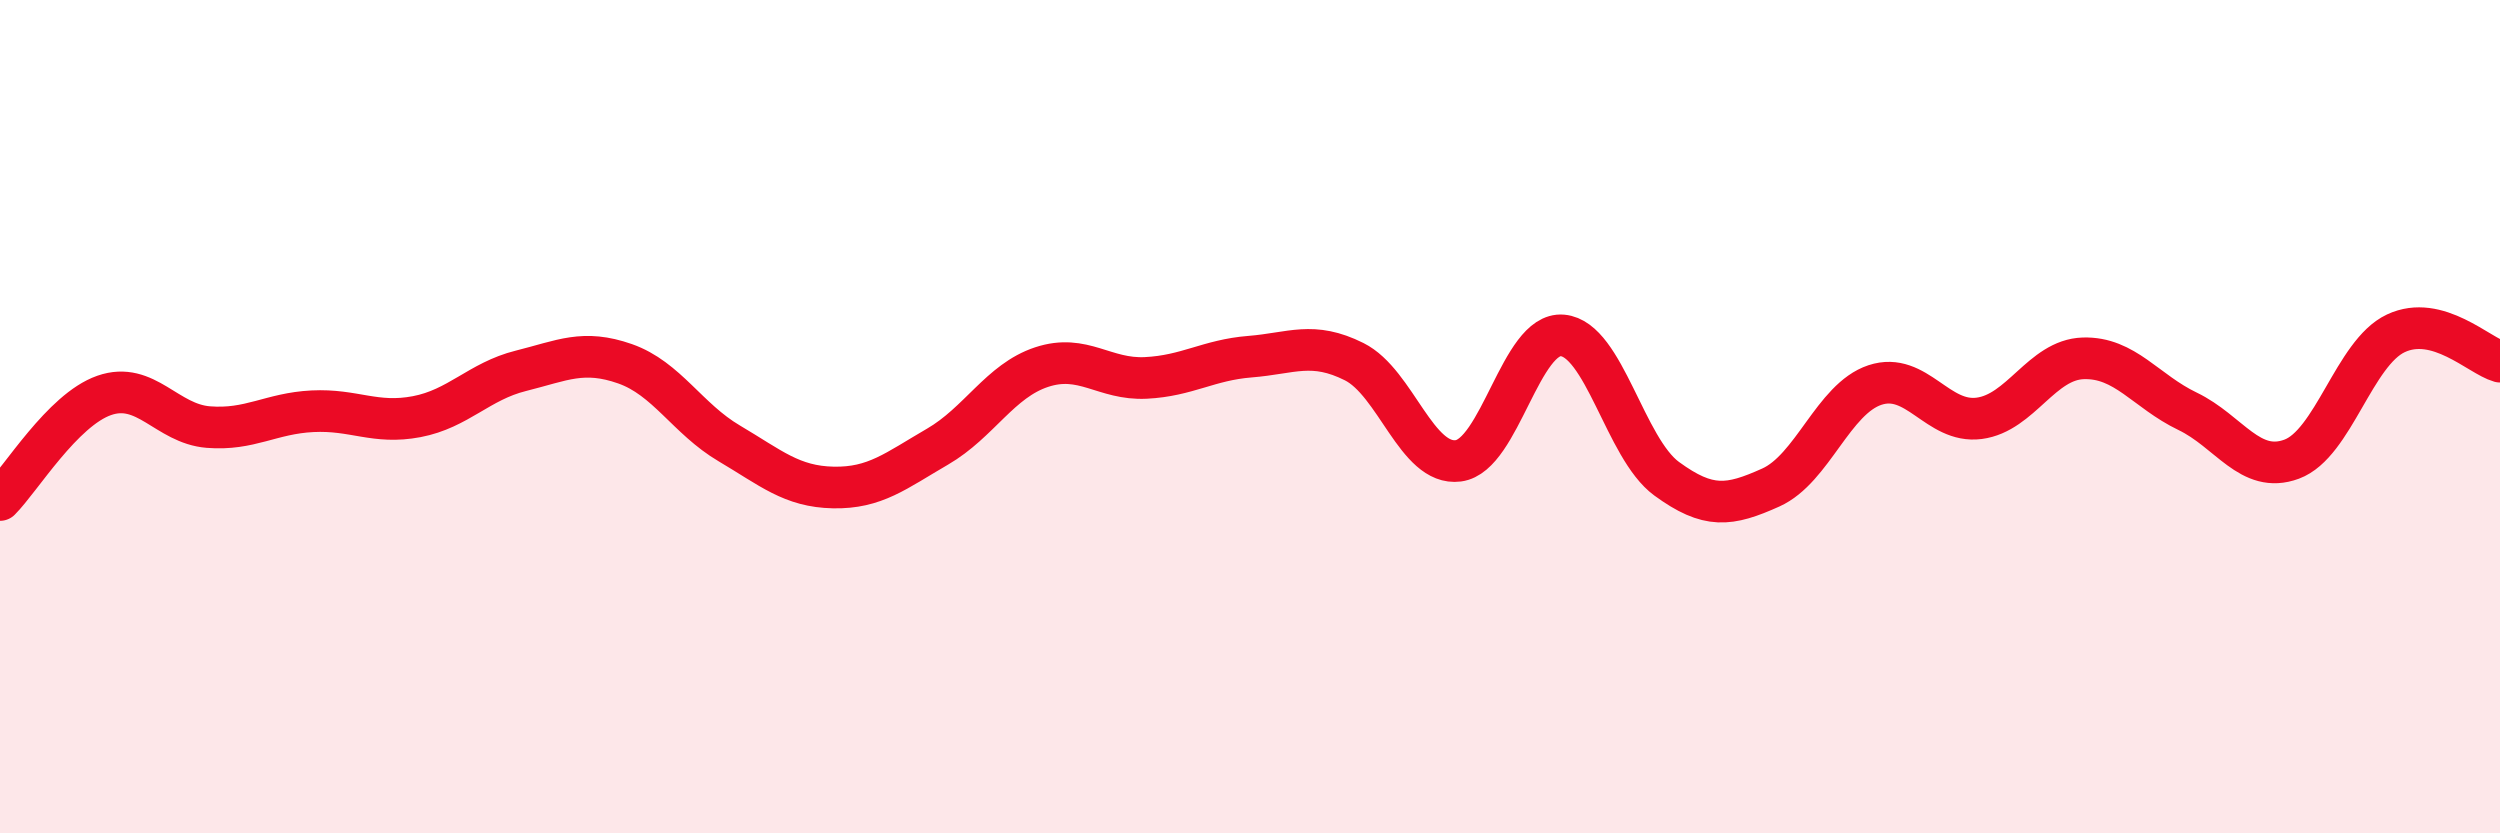
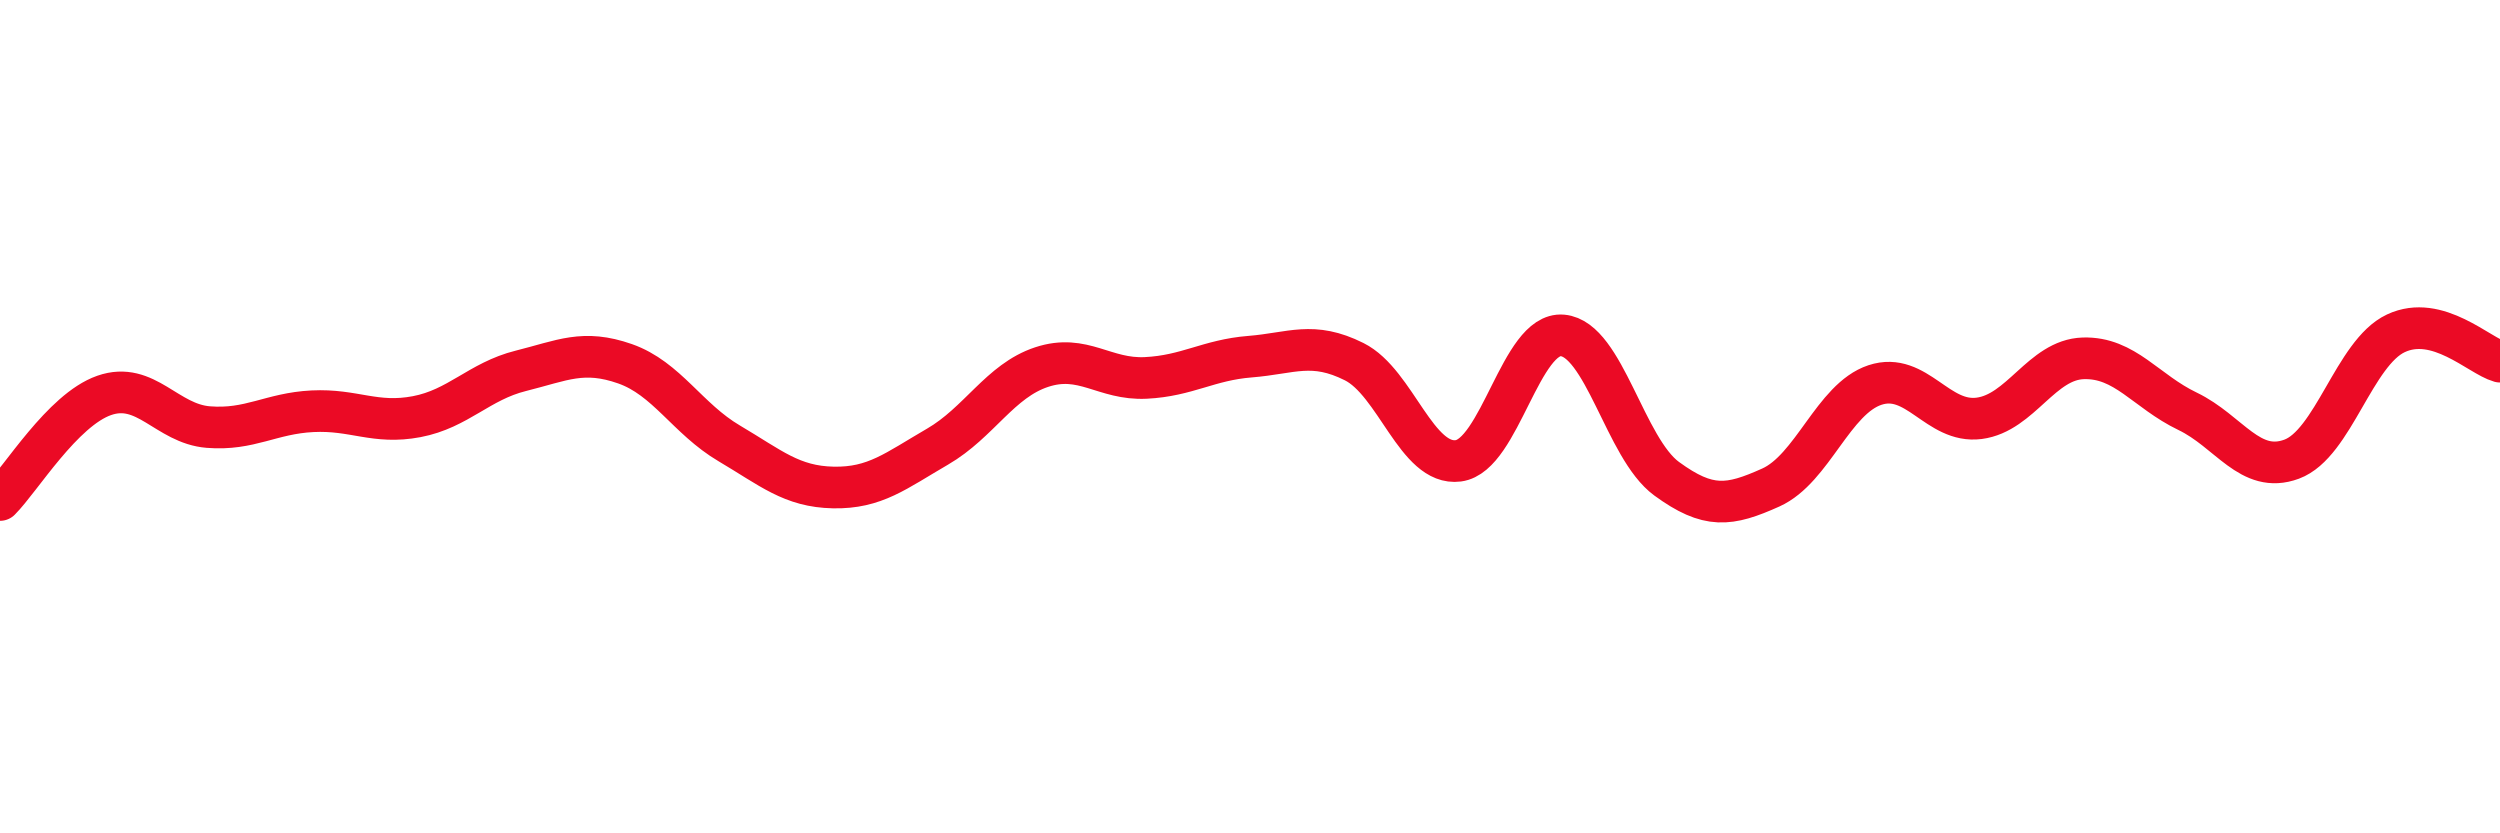
<svg xmlns="http://www.w3.org/2000/svg" width="60" height="20" viewBox="0 0 60 20">
-   <path d="M 0,12 C 0.5,11.5 1.5,9.84 2.5,9.49 C 3.5,9.14 4,10.17 5,10.25 C 6,10.33 6.5,9.92 7.5,9.87 C 8.5,9.82 9,10.19 10,10 C 11,9.81 11.5,9.15 12.5,8.9 C 13.5,8.65 14,8.38 15,8.73 C 16,9.08 16.5,10.05 17.5,10.64 C 18.5,11.23 19,11.68 20,11.7 C 21,11.72 21.5,11.3 22.5,10.72 C 23.5,10.14 24,9.14 25,8.81 C 26,8.48 26.5,9.12 27.5,9.07 C 28.5,9.02 29,8.64 30,8.56 C 31,8.48 31.5,8.18 32.5,8.68 C 33.5,9.18 34,11.19 35,11.06 C 36,10.93 36.5,7.96 37.5,8.05 C 38.5,8.14 39,10.76 40,11.49 C 41,12.22 41.5,12.15 42.5,11.7 C 43.5,11.25 44,9.57 45,9.24 C 46,8.91 46.5,10.17 47.5,10.04 C 48.5,9.91 49,8.63 50,8.6 C 51,8.57 51.5,9.39 52.5,9.87 C 53.5,10.35 54,11.39 55,11.02 C 56,10.65 56.5,8.47 57.5,8 C 58.5,7.53 59.5,8.54 60,8.68L60 20L0 20Z" fill="#EB0A25" opacity="0.1" stroke-linecap="round" stroke-linejoin="round" />
  <path d="M 0,12 C 0.5,11.5 1.5,9.84 2.5,9.49 C 3.5,9.14 4,10.17 5,10.25 C 6,10.33 6.5,9.92 7.5,9.87 C 8.5,9.82 9,10.19 10,10 C 11,9.81 11.5,9.15 12.5,8.9 C 13.5,8.65 14,8.38 15,8.73 C 16,9.08 16.5,10.05 17.5,10.64 C 18.5,11.23 19,11.68 20,11.7 C 21,11.72 21.5,11.3 22.5,10.72 C 23.5,10.14 24,9.14 25,8.81 C 26,8.48 26.5,9.12 27.5,9.07 C 28.5,9.02 29,8.64 30,8.56 C 31,8.48 31.5,8.18 32.5,8.68 C 33.5,9.18 34,11.19 35,11.06 C 36,10.93 36.5,7.96 37.5,8.05 C 38.5,8.14 39,10.76 40,11.49 C 41,12.22 41.5,12.15 42.5,11.7 C 43.5,11.25 44,9.57 45,9.24 C 46,8.91 46.5,10.17 47.5,10.04 C 48.5,9.91 49,8.63 50,8.6 C 51,8.57 51.5,9.39 52.5,9.87 C 53.5,10.35 54,11.39 55,11.02 C 56,10.65 56.5,8.47 57.5,8 C 58.5,7.53 59.5,8.54 60,8.68" stroke="#EB0A25" stroke-width="1" fill="none" stroke-linecap="round" stroke-linejoin="round" />
</svg>